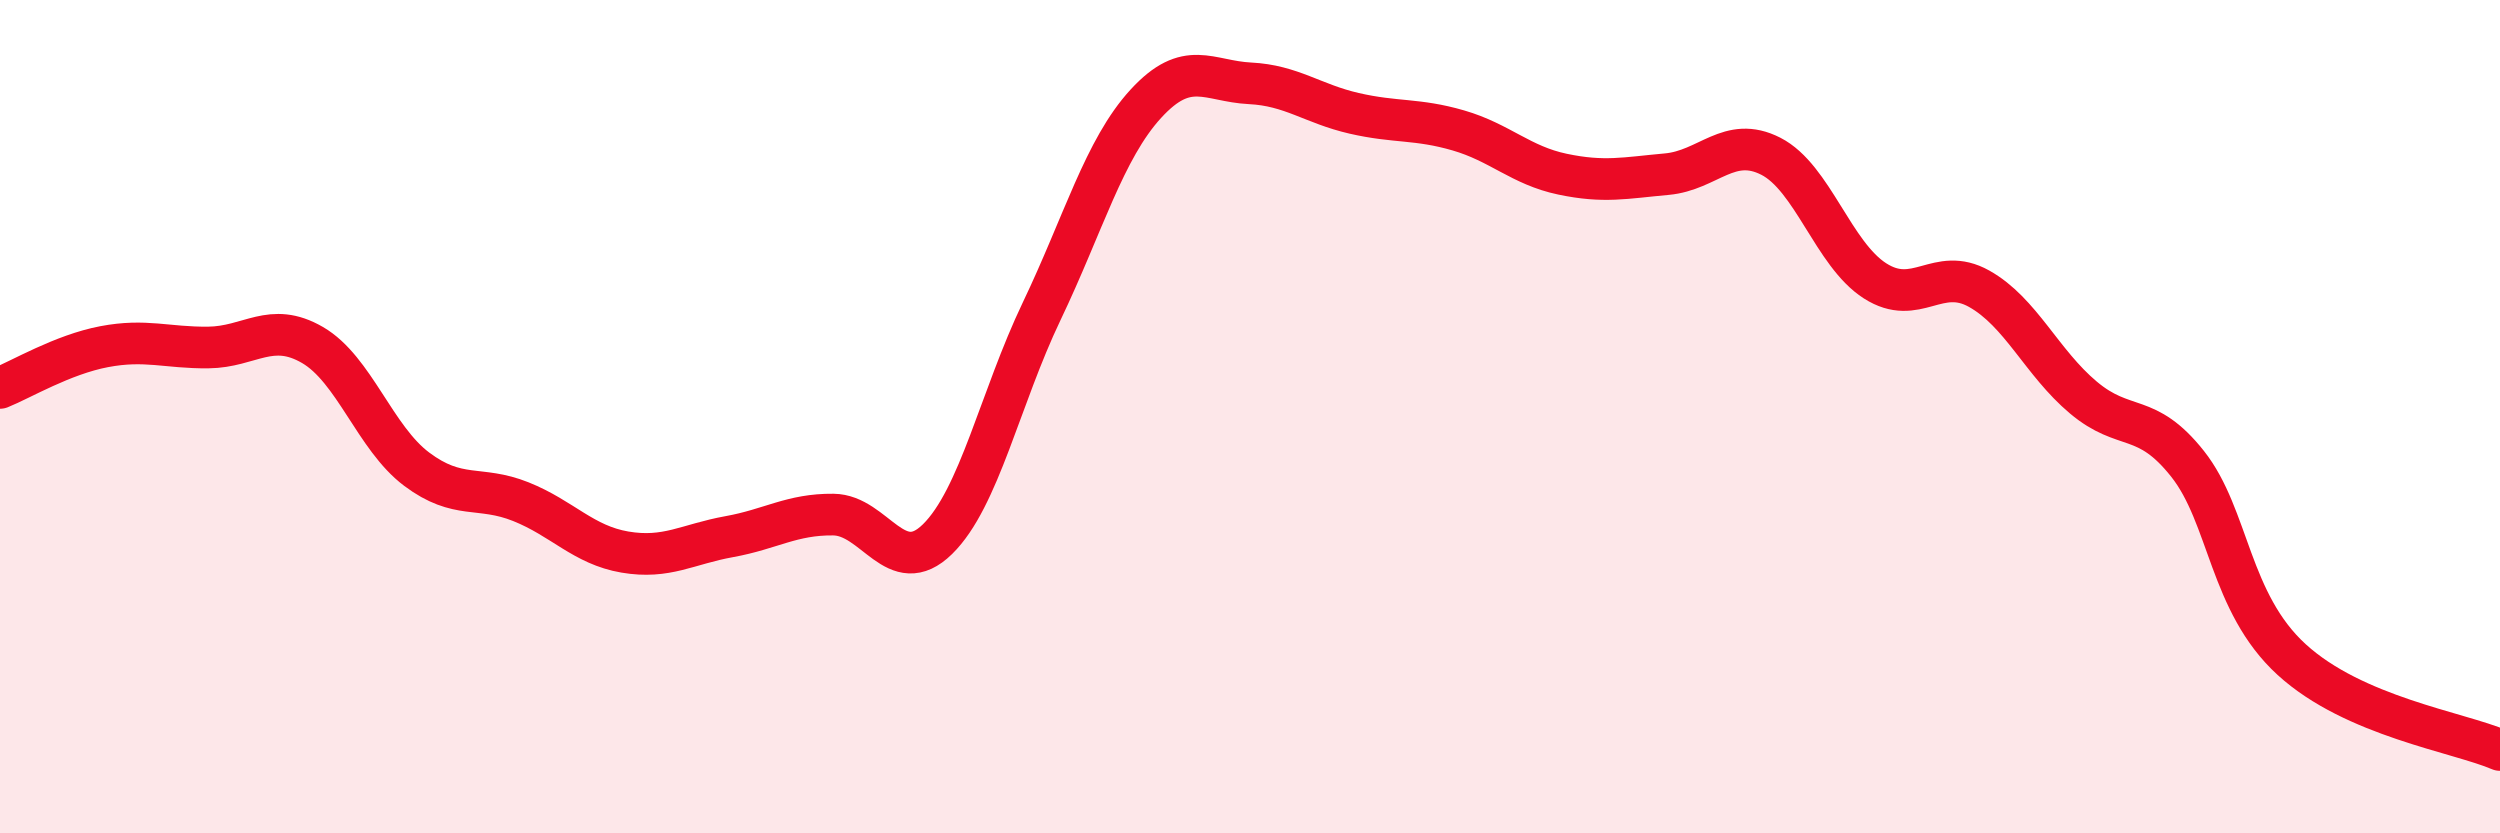
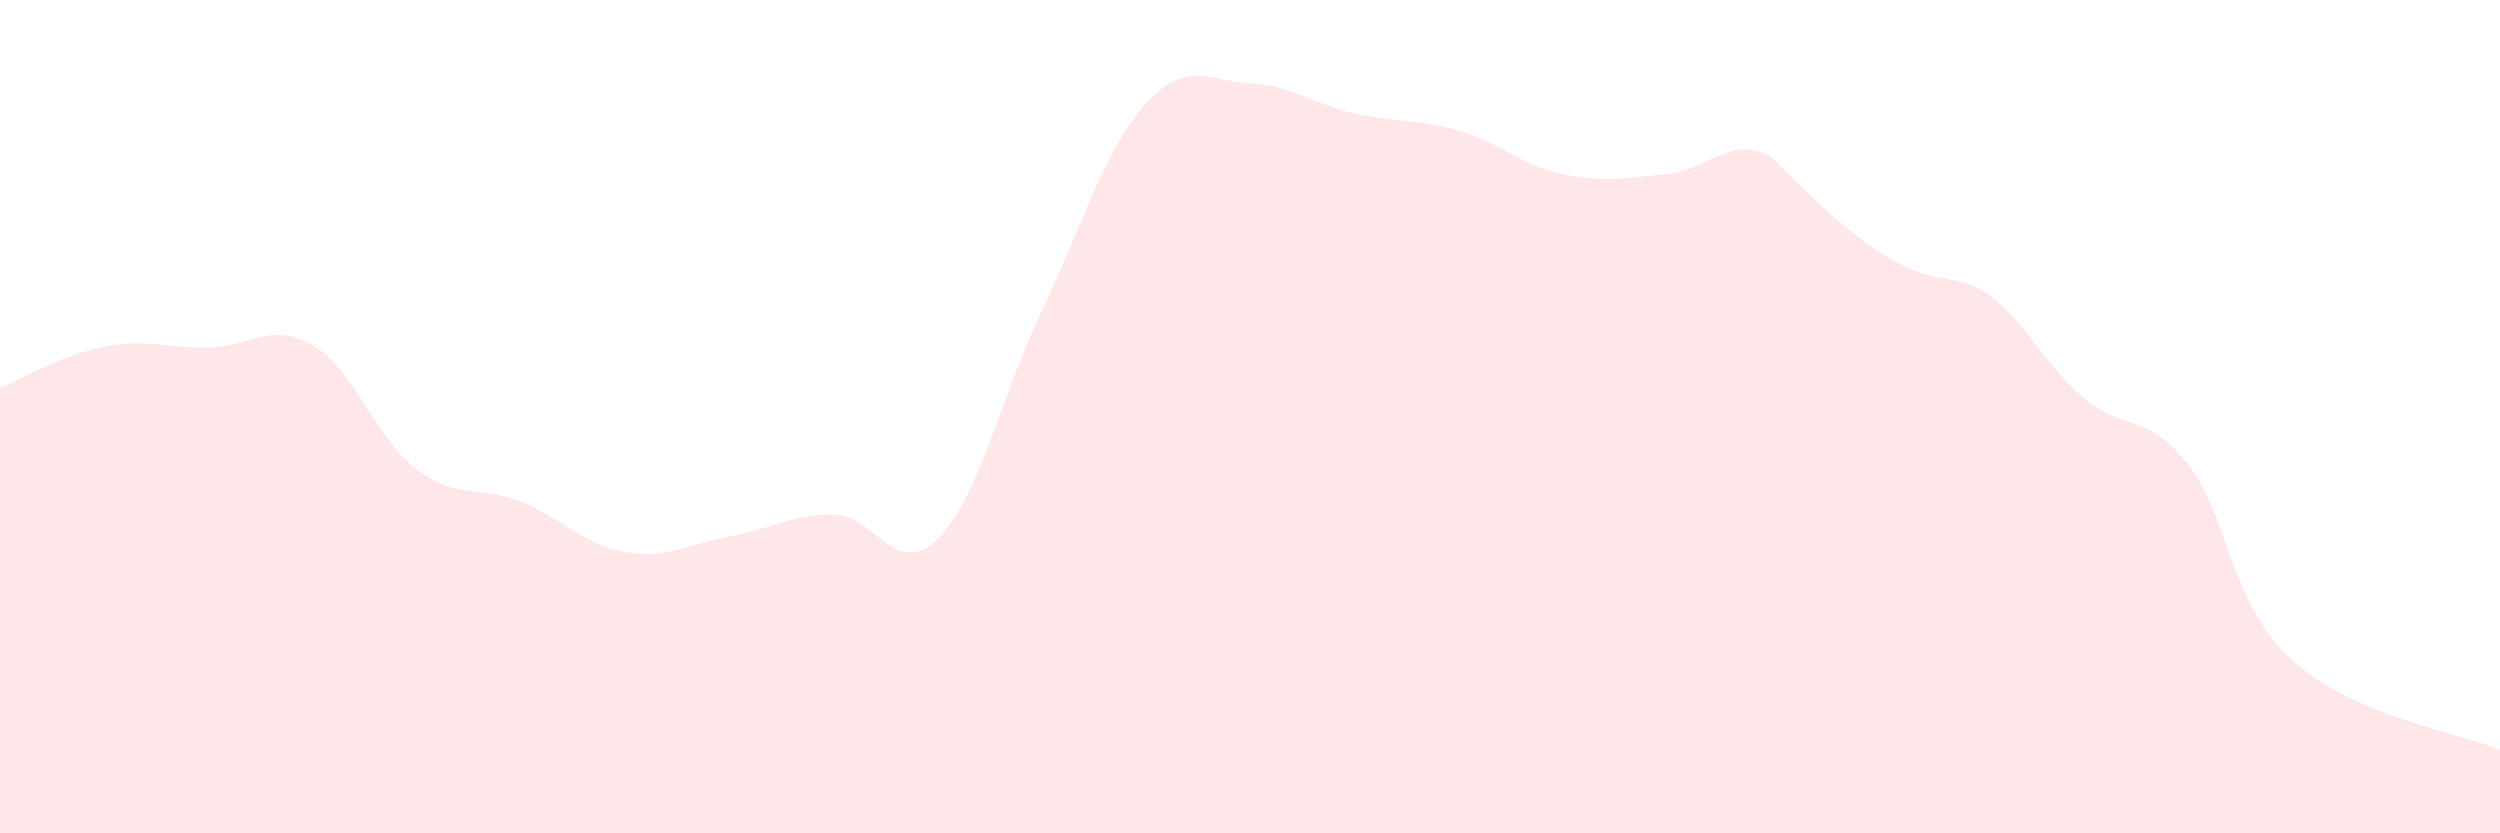
<svg xmlns="http://www.w3.org/2000/svg" width="60" height="20" viewBox="0 0 60 20">
-   <path d="M 0,9.31 C 0.5,9.11 1.5,8.51 2.5,8.32 C 3.5,8.13 4,8.35 5,8.34 C 6,8.33 6.5,7.7 7.5,8.28 C 8.5,8.86 9,10.51 10,11.26 C 11,12.01 11.5,11.64 12.5,12.04 C 13.5,12.44 14,13.08 15,13.25 C 16,13.42 16.5,13.06 17.5,12.88 C 18.5,12.7 19,12.34 20,12.35 C 21,12.36 21.5,13.92 22.5,12.94 C 23.5,11.96 24,9.56 25,7.47 C 26,5.38 26.5,3.58 27.5,2.49 C 28.5,1.4 29,1.95 30,2 C 31,2.05 31.5,2.49 32.5,2.72 C 33.5,2.95 34,2.84 35,3.13 C 36,3.42 36.5,3.97 37.5,4.18 C 38.5,4.39 39,4.27 40,4.18 C 41,4.09 41.5,3.24 42.5,3.75 C 43.5,4.26 44,6.1 45,6.74 C 46,7.38 46.5,6.37 47.5,6.93 C 48.5,7.49 49,8.7 50,9.54 C 51,10.38 51.5,9.87 52.5,11.13 C 53.5,12.39 53.5,14.46 55,15.83 C 56.5,17.2 59,17.57 60,18L60 20L0 20Z" fill="#EB0A25" opacity="0.1" stroke-linecap="round" stroke-linejoin="round" />
-   <path d="M 0,9.31 C 0.5,9.11 1.5,8.51 2.5,8.32 C 3.5,8.13 4,8.35 5,8.34 C 6,8.33 6.5,7.7 7.5,8.28 C 8.5,8.86 9,10.51 10,11.26 C 11,12.01 11.5,11.64 12.5,12.04 C 13.5,12.44 14,13.08 15,13.25 C 16,13.42 16.5,13.06 17.5,12.88 C 18.5,12.7 19,12.34 20,12.35 C 21,12.36 21.5,13.92 22.5,12.94 C 23.5,11.96 24,9.56 25,7.47 C 26,5.38 26.5,3.58 27.5,2.49 C 28.5,1.4 29,1.95 30,2 C 31,2.05 31.5,2.49 32.5,2.72 C 33.5,2.95 34,2.84 35,3.13 C 36,3.42 36.5,3.97 37.5,4.18 C 38.5,4.39 39,4.27 40,4.18 C 41,4.09 41.5,3.24 42.5,3.75 C 43.5,4.26 44,6.1 45,6.74 C 46,7.38 46.5,6.37 47.5,6.93 C 48.5,7.49 49,8.7 50,9.54 C 51,10.38 51.5,9.87 52.5,11.13 C 53.5,12.39 53.5,14.46 55,15.83 C 56.5,17.2 59,17.57 60,18" stroke="#EB0A25" stroke-width="1" fill="none" stroke-linecap="round" stroke-linejoin="round" />
+   <path d="M 0,9.31 C 0.5,9.11 1.5,8.51 2.5,8.32 C 3.5,8.13 4,8.35 5,8.34 C 6,8.33 6.5,7.7 7.5,8.28 C 8.5,8.86 9,10.51 10,11.26 C 11,12.01 11.5,11.64 12.5,12.04 C 13.5,12.44 14,13.08 15,13.25 C 16,13.42 16.5,13.06 17.5,12.88 C 18.5,12.7 19,12.34 20,12.35 C 21,12.36 21.5,13.92 22.5,12.94 C 23.5,11.96 24,9.56 25,7.47 C 26,5.38 26.5,3.58 27.5,2.49 C 28.5,1.4 29,1.95 30,2 C 31,2.05 31.5,2.49 32.5,2.72 C 33.5,2.95 34,2.84 35,3.13 C 36,3.42 36.5,3.97 37.5,4.18 C 38.5,4.39 39,4.27 40,4.18 C 41,4.09 41.5,3.24 42.5,3.75 C 46,7.38 46.5,6.37 47.5,6.93 C 48.5,7.49 49,8.7 50,9.54 C 51,10.38 51.5,9.87 52.5,11.13 C 53.5,12.39 53.5,14.46 55,15.83 C 56.5,17.2 59,17.57 60,18L60 20L0 20Z" fill="#EB0A25" opacity="0.1" stroke-linecap="round" stroke-linejoin="round" />
</svg>